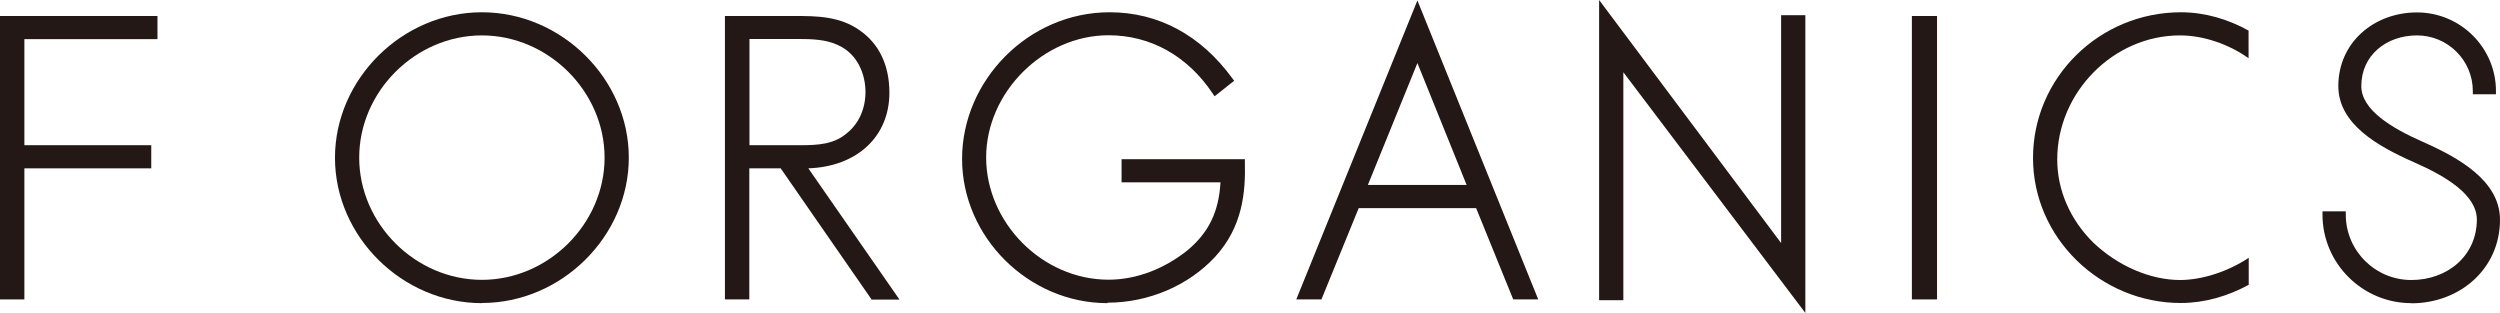
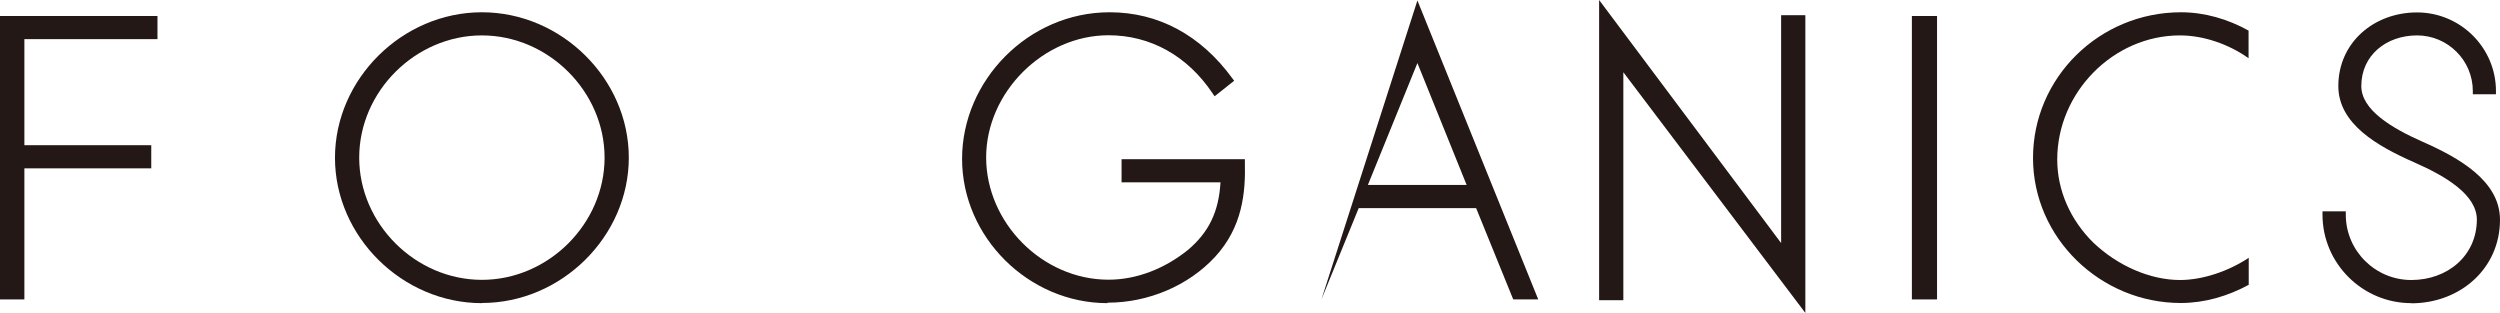
<svg xmlns="http://www.w3.org/2000/svg" id="_レイヤー_2" data-name="レイヤー 2" viewBox="0 0 160.98 20.15">
  <defs>
    <style>
      .cls-1 {
        fill: #231815;
      }
    </style>
  </defs>
  <g id="_レイヤー_2-2" data-name="レイヤー 2">
    <g>
      <g>
        <path class="cls-1" d="M155.27,19.52c-3.15,0-5.72-2.56-5.72-5.7v-.21h1.5v.21c0,2.32,1.89,4.21,4.22,4.21s4.21-1.56,4.22-3.88c0-1.59-1.95-2.78-4.02-3.69-2.41-1.06-4.9-2.49-4.9-4.92,0-2.79,2.28-4.74,5.07-4.74s5.08,2.27,5.08,5.06v.21h-1.49v-.21c0-1.97-1.61-3.58-3.59-3.58s-3.59,1.28-3.59,3.26c0,1.53,1.92,2.69,3.95,3.59,2.34,1.03,4.98,2.52,4.98,5.02,0,3.14-2.56,5.38-5.72,5.38" />
        <path class="cls-1" d="M144.79,1.97c-1.33-.74-2.83-1.18-4.35-1.18-5.26,0-9.53,4.21-9.53,9.38s4.36,9.34,9.51,9.34c1.53,0,3.01-.43,4.38-1.17v-1.74c-1.29.86-2.96,1.43-4.42,1.43-1.91,0-4-.9-5.58-2.4-1.5-1.48-2.33-3.38-2.33-5.36,0-4.33,3.62-7.99,7.9-7.99,1.52,0,3.14.56,4.42,1.47v-1.78Z" />
      </g>
      <rect class="cls-1" x="123.11" y="1.03" width="1.62" height="18.25" />
      <polygon class="cls-1" points="104.53 4.65 104.53 19.33 102.97 19.33 102.97 0 114.69 15.65 114.69 .98 116.25 .98 116.25 20.15 104.53 4.65" />
-       <path class="cls-1" d="M94.44,11.91l-3.17-7.85-3.19,7.85h6.37ZM97.44,19.28l-2.39-5.88h-7.56l-2.4,5.88h-1.62L91.27.03l7.78,19.25h-1.62Z" />
+       <path class="cls-1" d="M94.44,11.91l-3.17-7.85-3.19,7.85h6.37ZM97.44,19.28l-2.39-5.88h-7.56l-2.4,5.88L91.27.03l7.78,19.25h-1.62Z" />
      <g>
        <path class="cls-1" d="M71.31,19.52c-5.08,0-9.36-4.25-9.36-9.29S66.21.79,71.45.79c3.14,0,5.87,1.47,7.9,4.25l.12.16-1.26,1-.13-.19c-1.61-2.41-4-3.74-6.7-3.74-4.2,0-7.88,3.68-7.88,7.87s3.61,7.87,7.88,7.87c1.77,0,3.58-.68,5.12-1.92,1.34-1.14,1.98-2.45,2.09-4.35h-6.37v-1.49h7.94v.21c.05,1.93-.15,4.16-1.92,6.08-1.71,1.85-4.29,2.95-6.92,2.95" />
-         <path class="cls-1" d="M51.54,9.35c1.15,0,2.17-.06,3-.78.76-.61,1.19-1.57,1.19-2.65s-.47-2.44-1.78-3.02c-.75-.36-1.68-.39-2.56-.39h-3.13v6.84h3.28ZM56.12,19.28l-5.85-8.44h-2.02v8.44h-1.57V1.03h4.49c1.37,0,2.91,0,4.21.94,1.24.87,1.89,2.25,1.89,4,0,2.83-2.09,4.76-5.22,4.87l5.87,8.45h-1.83Z" />
        <path class="cls-1" d="M31.03,2.28c-4.28,0-7.9,3.61-7.9,7.87s3.62,7.87,7.9,7.87,7.9-3.61,7.9-7.87-3.62-7.87-7.9-7.87M31.03,19.52c-5.13,0-9.46-4.29-9.46-9.36S25.9.79,31.03.79s9.46,4.29,9.46,9.36-4.33,9.36-9.46,9.36" />
      </g>
      <polygon class="cls-1" points="10.14 2.52 10.14 1.03 1.45 1.03 0 1.03 0 19.28 1.57 19.28 1.57 10.84 9.74 10.84 9.74 9.35 1.57 9.35 1.57 2.52 10.14 2.52" />
    </g>
  </g>
</svg>